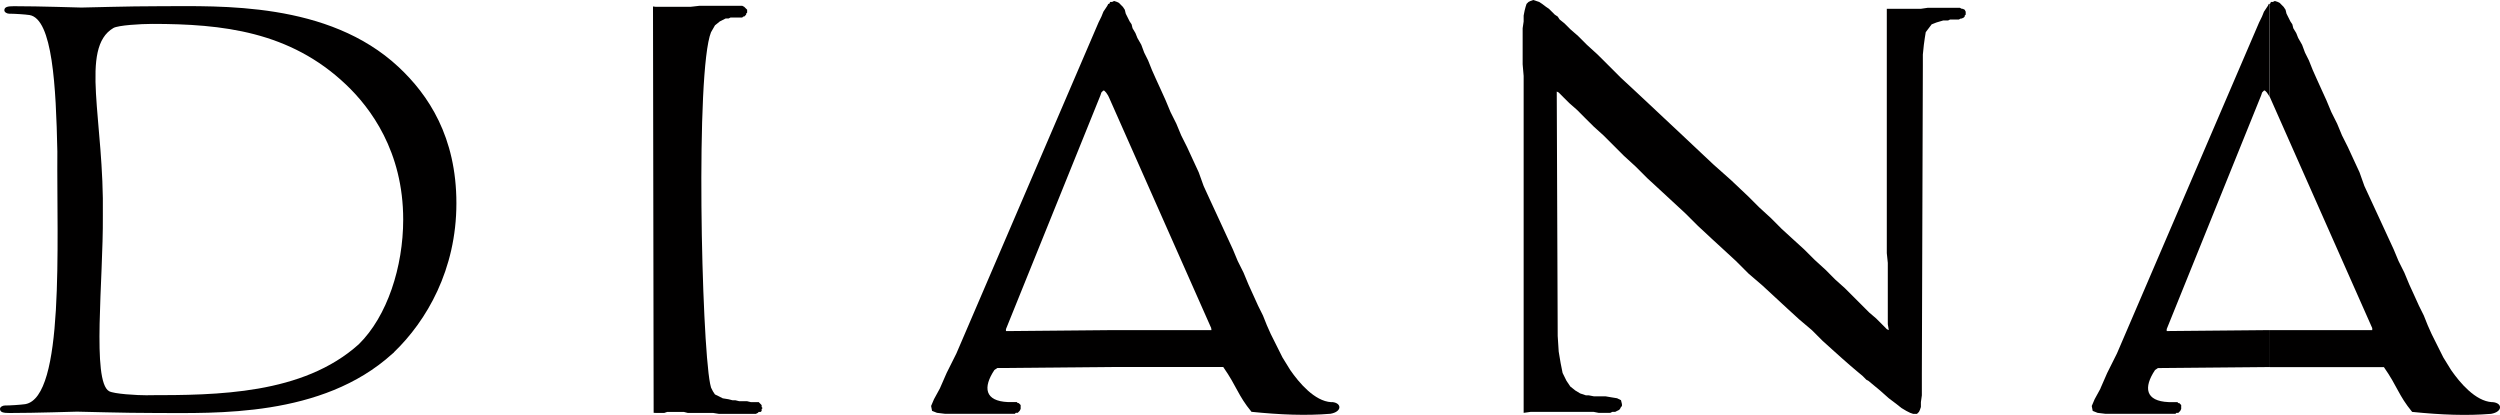
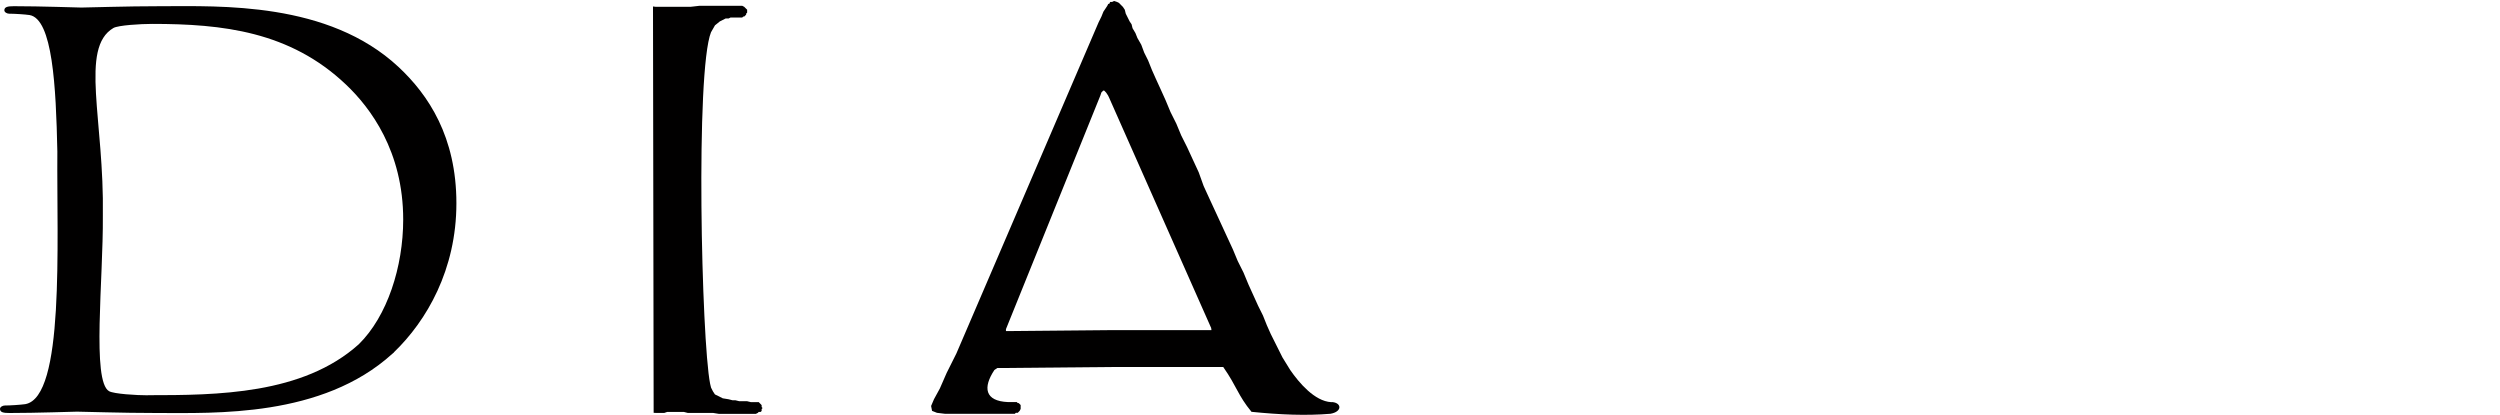
<svg xmlns="http://www.w3.org/2000/svg" id="Livello_2" viewBox="0 0 500 82.97">
  <defs>
    <style>
      .cls-1, .cls-2 {
        fill: #010000;
      }

      .cls-2 {
        fill-rule: evenodd;
      }
    </style>
  </defs>
  <g id="Layer_1">
    <g>
-       <polygon class="cls-2" points="311.35 18.31 311.74 18.5 312.71 19.48 313.88 20.64 315.44 22.01 316.99 23.57 318.75 25.32 320.69 27.07 322.64 29.02 324.78 31.16 327.12 33.3 329.46 35.64 331.99 37.97 334.52 40.31 337.05 42.65 339.59 45.18 342.31 47.71 344.65 49.86 347.18 52.19 349.71 54.72 352.44 57.06 354.97 59.4 357.5 61.74 359.84 63.88 362.37 66.02 364.51 68.16 366.46 69.92 368.41 71.67 369.96 73.03 371.33 74.2 372.5 75.17 373.27 75.95 373.66 76.15 376 78.09 377.76 79.65 379.31 80.82 380.29 81.6 381.26 82.18 382.04 82.57 382.62 82.77 383.01 82.77 383.4 82.77 383.79 82.38 383.98 81.99 384.18 81.4 384.18 80.43 384.37 79.07 384.37 77.12 384.37 74.78 384.57 13.05 384.57 10.91 384.77 8.96 384.96 7.6 385.15 6.43 385.74 5.65 386.33 4.87 387.3 4.49 388.66 4.09 389.05 4.09 389.63 4.09 390.02 3.9 390.41 3.9 390.61 3.9 391 3.9 391.19 3.9 391.58 3.9 391.78 3.9 392.16 3.7 392.36 3.7 392.75 3.51 392.94 3.31 392.94 3.12 393.14 2.93 393.14 2.54 393.14 2.34 392.94 1.95 392.55 1.76 392.36 1.76 391.97 1.56 391.58 1.56 391.19 1.56 390.61 1.56 388.86 1.56 387.1 1.56 385.54 1.56 384.18 1.76 382.82 1.76 381.84 1.76 381.06 1.76 380.29 1.76 380.09 1.76 379.89 1.76 379.7 1.76 379.51 1.76 379.31 1.76 378.92 1.76 378.34 1.76 377.36 1.76 377.36 4.09 377.36 6.04 377.36 7.99 377.36 10.13 377.36 12.08 377.36 14.22 377.36 16.17 377.36 18.11 377.36 20.26 377.36 22.2 377.36 24.34 377.36 26.29 377.36 28.24 377.36 30.38 377.36 32.33 377.36 34.47 377.36 36.41 377.36 38.36 377.36 40.51 377.36 42.45 377.36 44.6 377.36 46.54 377.36 48.49 377.36 50.63 377.56 52.58 377.56 54.72 377.56 56.67 377.56 58.62 377.56 60.76 377.56 62.71 377.56 64.85 377.76 66.02 377.36 65.83 376.39 64.85 375.22 63.68 373.86 62.52 372.3 60.96 370.74 59.4 368.99 57.65 367.04 55.9 365.1 53.95 362.96 52 360.81 49.86 358.67 47.91 356.33 45.77 354.19 43.62 351.85 41.48 349.71 39.34 346.21 36.03 342.7 32.91 339.39 29.8 336.08 26.68 332.96 23.76 329.85 20.84 326.93 18.11 324.2 15.58 321.67 13.05 319.52 10.91 317.38 8.96 315.63 7.21 314.07 5.85 312.9 4.68 311.93 3.9 311.54 3.31 310.96 2.93 310.37 2.34 309.79 1.76 309.21 1.37 308.43 .78 307.84 .39 307.26 .2 306.67 0 306.09 .2 305.7 .39 305.31 .78 305.12 1.37 304.92 2.14 304.73 3.12 304.73 4.29 304.53 5.65 304.53 7.99 304.53 10.52 304.53 12.86 304.73 15.19 304.73 17.53 304.73 20.06 304.73 22.4 304.73 24.73 304.73 27.07 304.73 29.6 304.73 31.94 304.73 34.28 304.73 36.81 304.73 39.14 304.73 41.48 304.73 44.01 304.73 46.35 304.73 51.22 304.73 53.55 304.73 55.9 304.73 58.43 304.73 60.76 304.73 63.1 304.73 65.44 304.73 67.97 304.73 70.31 304.73 72.64 304.73 74.98 304.73 77.51 304.73 79.85 304.73 82.57 306.09 82.38 307.26 82.38 308.23 82.38 309.21 82.38 310.37 82.38 311.35 82.38 312.32 82.38 313.49 82.38 314.46 82.38 315.44 82.38 316.6 82.38 317.58 82.38 318.75 82.38 319.72 82.57 320.89 82.57 322.06 82.57 322.45 82.38 323.03 82.38 323.42 82.18 323.81 81.99 324 81.79 324.2 81.4 324.39 81.21 324.39 80.82 324.2 80.04 323.42 79.65 322.25 79.46 321.08 79.26 319.91 79.26 318.75 79.26 317.77 79.07 317.19 79.07 316.02 78.68 315.05 78.09 314.07 77.31 313.29 76.15 312.52 74.59 312.13 72.64 311.74 70.31 311.54 67.19 311.35 18.31" />
      <path class="cls-2" d="M142.22,6.42l.78-1.36.97-.78,1.17-.59h.59l.39-.19h2.33l.2-.19h.19l.2-.19.19-.2v-.2l.2-.19v-.59l-.2-.19-.19-.19-.2-.2-.39-.2h-8.57l-1.75.2h-7.01l-.52-.07.13,81.27.39.02h1.75l.58-.2h3.31l.78.2h5.06l1.17.19h7.4l.39-.19.19-.2h.39l.19-.19v-.39l.19-.19-.19-.2v-.39l-.19-.2-.19-.19-.19-.2h-1.56l-.78-.19h-1.56l-.78-.19h-.58l-.78-.2-1.17-.19-.78-.4-.78-.38-.39-.59-.39-.77-.19-.79c-1.73-8.74-2.95-62.48.19-70.31Z" />
      <path class="cls-2" d="M266.43,80.43h-.2c-3.31-.19-6.43-3.89-8.18-6.42l-1.56-2.53-1.56-3.12-.78-1.56-.78-1.75-.78-1.95-.97-1.95-.97-2.14-.97-2.14-.97-2.34-1.17-2.34-.97-2.33-1.17-2.53-1.17-2.54-1.17-2.53-1.17-2.53-1.16-2.53-.98-2.73-1.17-2.53-1.17-2.54-1.17-2.33-.97-2.34-1.17-2.34-.97-2.33-.97-2.15-.98-2.14-.78-1.75-.78-1.95-.78-1.56-.58-1.56-.78-1.36-.39-.98-.58-.97-.19-.78-.39-.58-.39-.78-.39-.78-.19-.78-.39-.58-.39-.39-.39-.4-.39-.19-.58-.19-.39.19h-.39l-.2.39h-.19l-.19.39-.39.59-.39.58-.39.97-.58,1.18-28.43,66.2-1.95,3.9-1.36,3.11-1.17,2.14-.58,1.36.19.98.98.39,1.56.19h14.02l.19-.19h.39l.19-.2.19-.19.2-.39v-.78l-.2-.2-.19-.19h-.19l-.19-.2h-1.75c-4.67-.19-5.06-2.91-2.73-6.42l.58-.39h.39l22.01-.2h22.79c2.73,3.9,2.92,5.65,5.65,8.96,5.84.59,10.91.79,15.78.39,2.33-.39,2.33-2.14.39-2.34ZM242.28,65.83v.2h-20.45l-20.45.19h-.19v-.39l18.89-46.74.19-.58.19-.2.19-.19h.19l.19.19.19.2.39.58.19.39,20.45,46.15v.2Z" />
-       <path class="cls-2" d="M453.99,73.42h22.79c2.73,3.9,2.92,5.65,5.65,8.96,5.84.59,10.9.79,15.77.39,2.34-.39,2.34-2.14.39-2.34h-.19c-3.31-.19-6.43-3.89-8.18-6.42l-1.56-2.53-1.56-3.12-.78-1.56-.78-1.75-.78-1.95-.97-1.95-.97-2.14-.98-2.14-.97-2.34-1.17-2.34-.97-2.33-1.17-2.53-1.17-2.54-1.17-2.53-1.17-2.53-1.17-2.53-.97-2.73-1.17-2.53-1.17-2.54-1.17-2.33-.97-2.34-1.17-2.34-.97-2.33-.98-2.15-.97-2.14-.78-1.75-.78-1.95-.78-1.56-.58-1.56-.78-1.36-.39-.98-.59-.97-.19-.78-.39-.58-.39-.78-.39-.78-.19-.78-.39-.58-.39-.39-.39-.4-.39-.19-.58-.19-.39.19h-.39l-.19.39v18.7l20.45,46.15v.2h0v.2h-20.45v7.39ZM420.1,77.7l-1.17,2.14-.58,1.36.19.98.97.39,1.56.19h14.02l.19-.19h.39l.19-.2.19-.19.19-.39v-.78l-.19-.2-.19-.19h-.19l-.19-.2h-1.75c-4.67-.19-5.06-2.91-2.72-6.42l.58-.39h.39l22.01-.2v-7.39l-20.45.19h-.2v-.19h0v-.2l18.89-46.74.19-.58.19-.2.19-.19h.19l.19.19.19.2.39.58.19.39V.78h-.19l-.19.39-.39.59-.39.58-.39.97-.58,1.18-28.43,66.2-1.95,3.9-1.36,3.11Z" />
      <path class="cls-1" d="M78.78,70.46c6.55-6.3,12.5-16.53,12.5-29.81s-5.59-21.68-11.59-27.27C65.64.28,43.96,1.24,32.23,1.24c-7.09,0-14.59.27-15.95.27-.68,0-8.18-.27-13.5-.27-1.23,0-1.91.14-1.91.82,0,.4.55.68.96.68,1.09,0,3.14.13,4.09.27,4.59.81,5.28,14.19,5.55,27.3-.14,18.64,1.49,49.12-6.42,50.52-.95.13-3,.27-4.09.27-.41,0-.96.28-.96.68,0,.69.69.82,1.91.82,5.32,0,12.82-.27,13.5-.27,1.36,0,8.86.27,15.95.27,11.63,0,33.03.92,47.08-11.82h.01s.04-.04.06-.06c.1-.09.21-.16.31-.26h-.04ZM29.59,79.06c-2.32,0-6.81-.28-7.77-.82-3.49-1.94-1.15-22.28-1.25-35.08.31-19.12-4.68-33.56,2.11-37.56.95-.55,5.45-.82,7.77-.82,14.05,0,27.55,1.5,38.74,12.13,4.9,4.64,11.45,13.36,11.45,27,0,9.44-3.18,19.34-8.88,24.94-11.2,10.07-28.37,10.19-42.17,10.19Z" />
    </g>
  </g>
</svg>